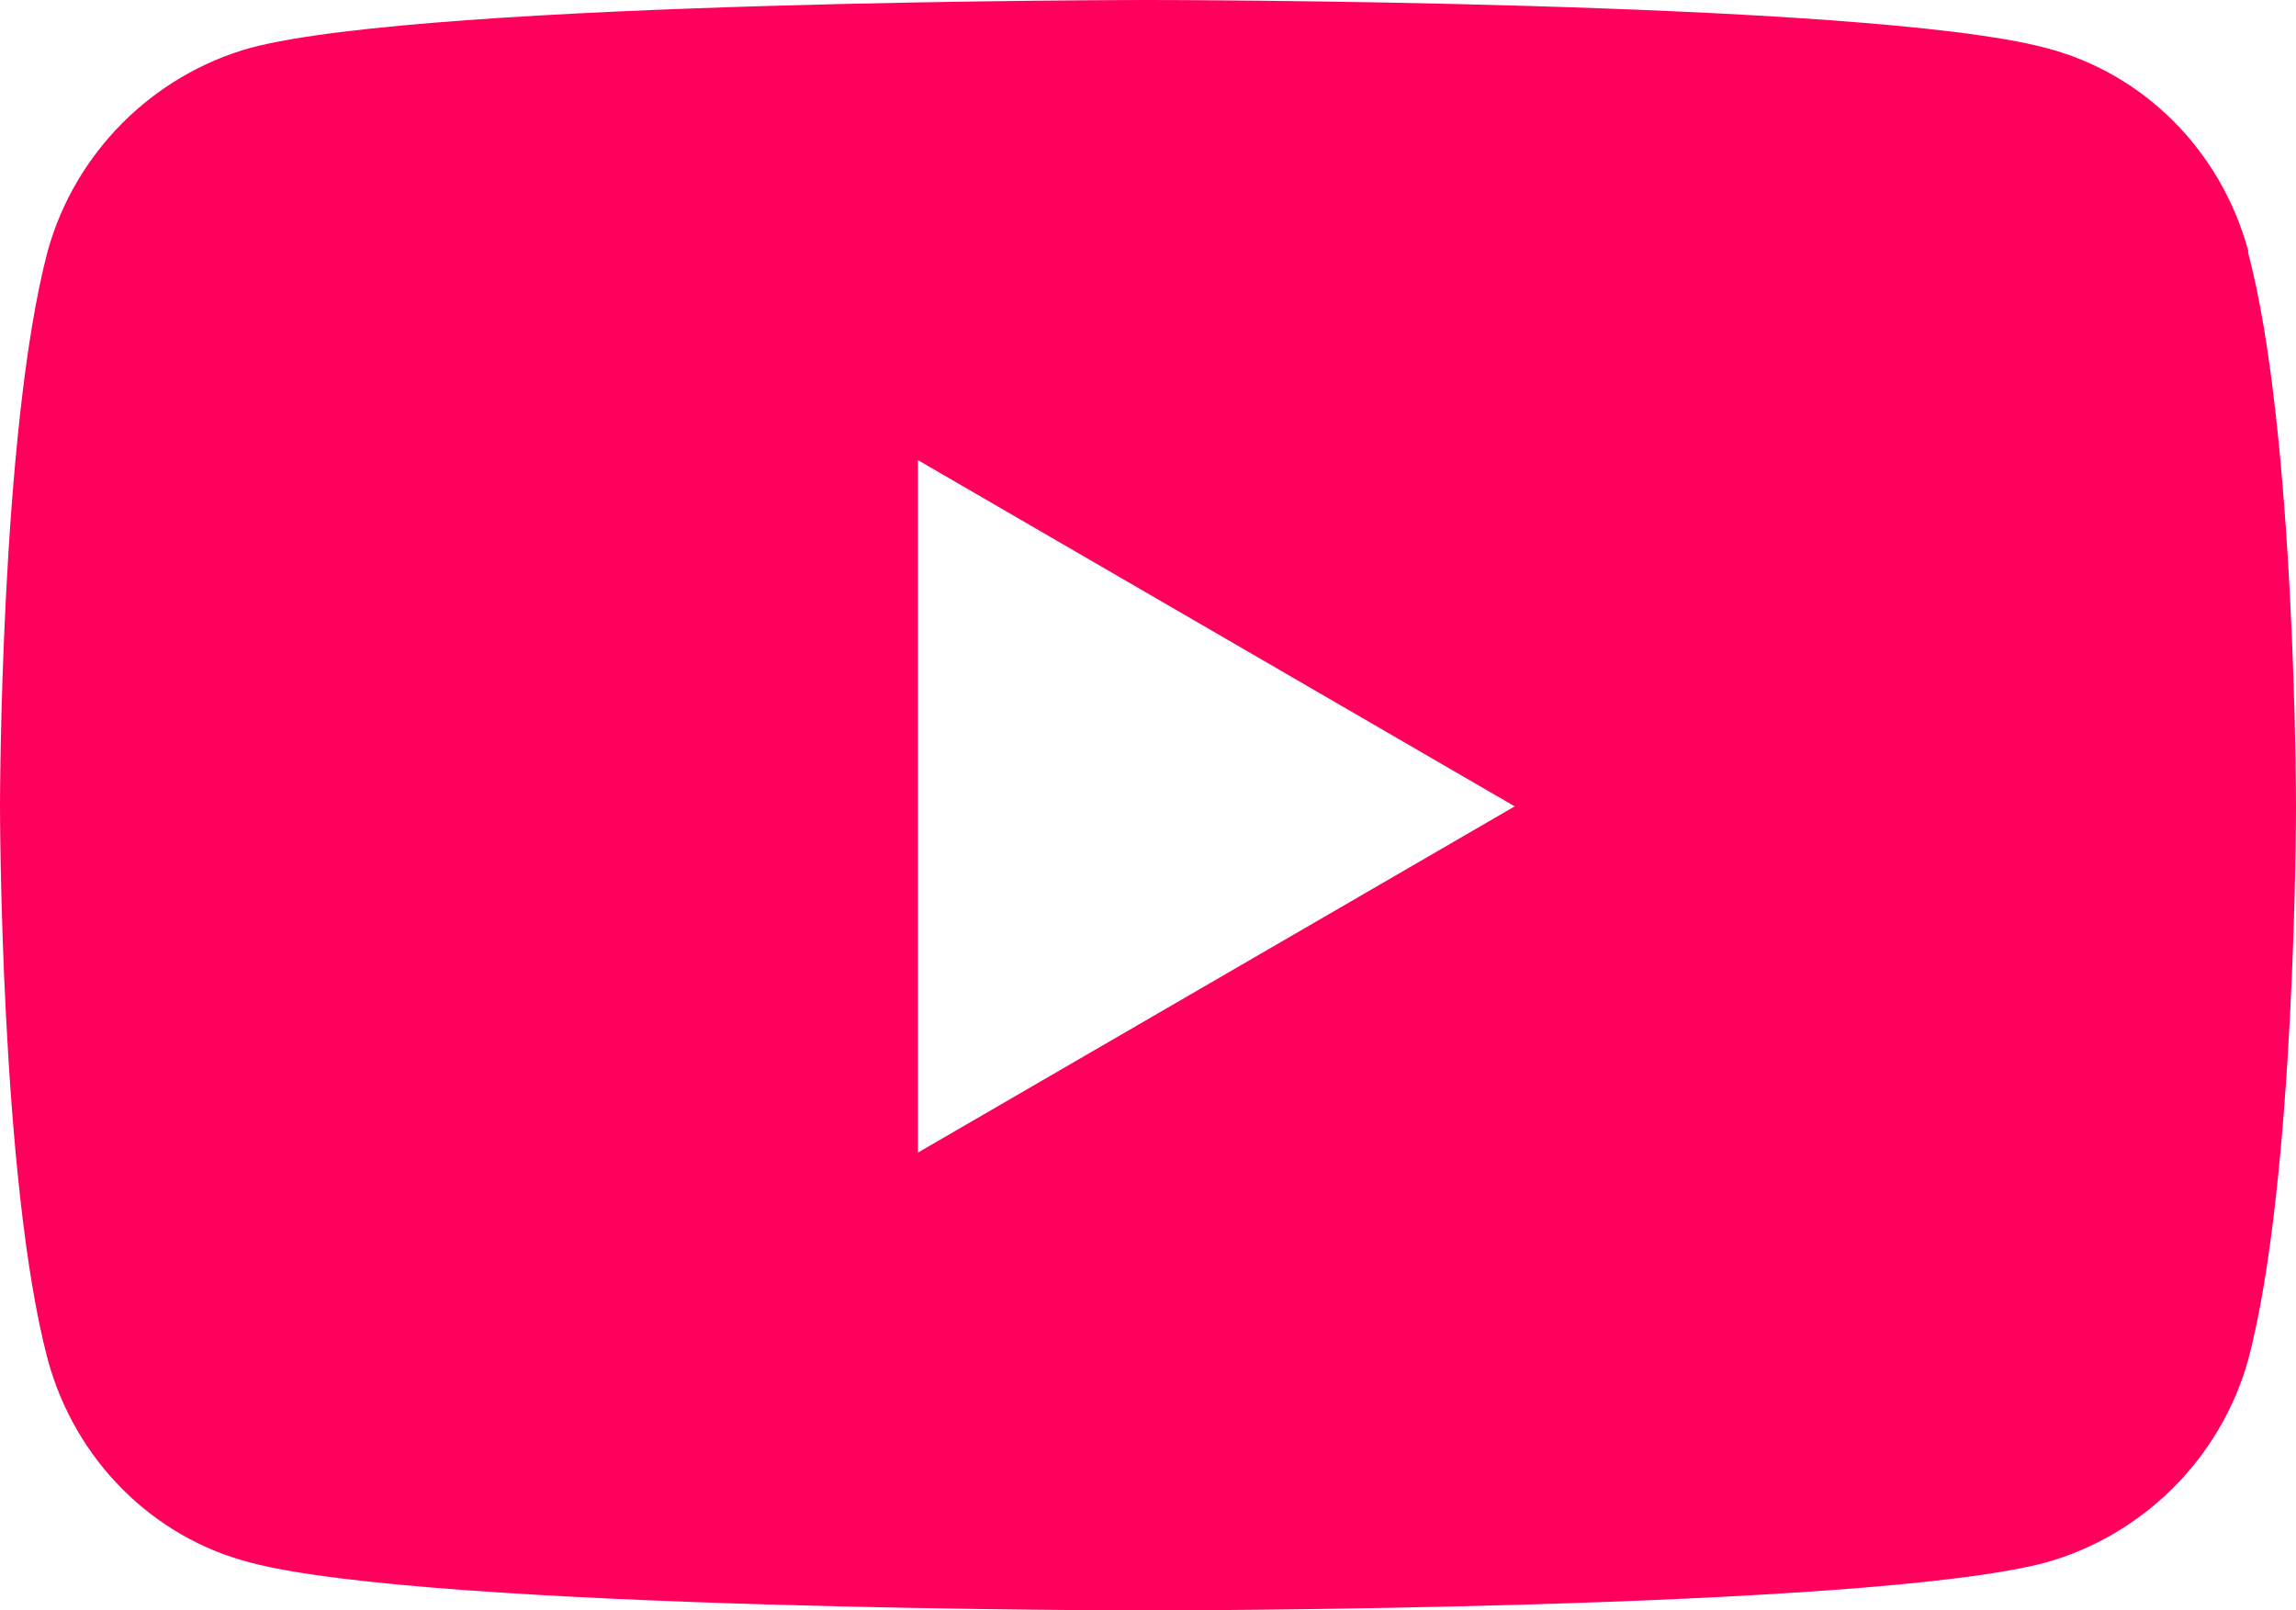
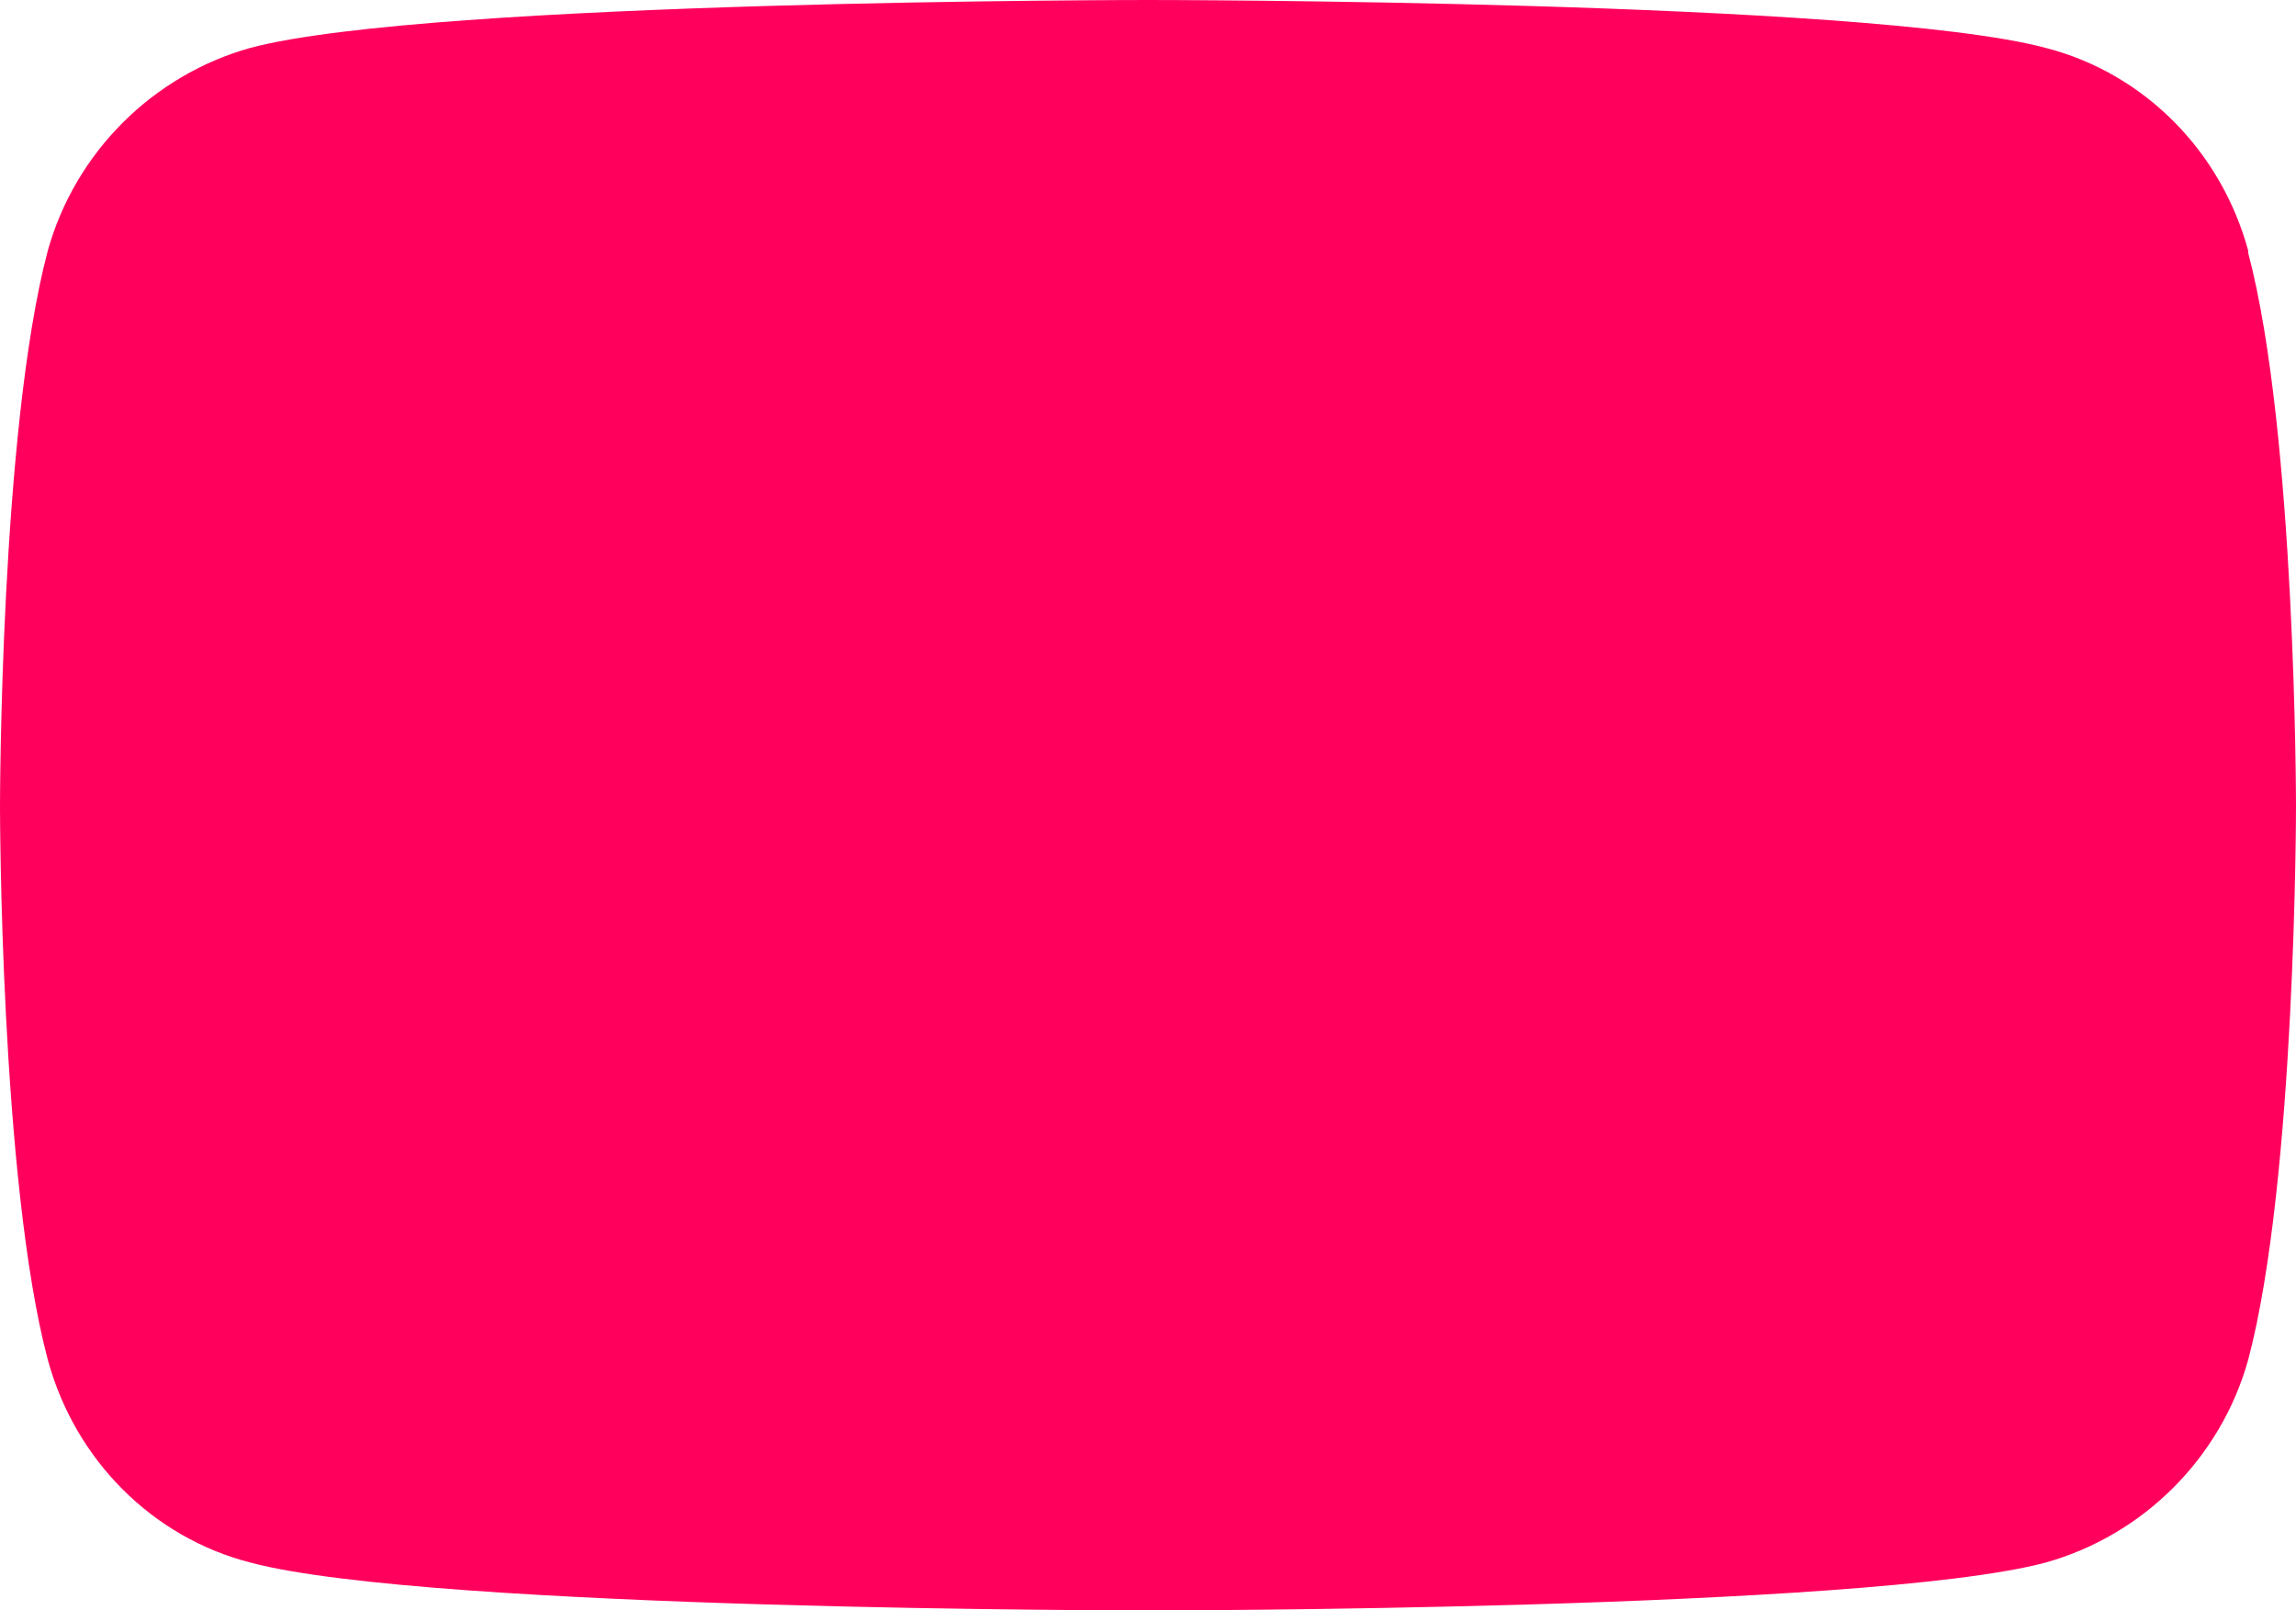
<svg xmlns="http://www.w3.org/2000/svg" id="Layer_1" version="1.1" viewBox="0 0 100.8 70.7">
  <defs>
    <style>
      .st0 {
        fill: #ff005c;
      }
    </style>
  </defs>
  <g id="Component_21_1">
    <g id="Group_75">
-       <path id="Path_51" class="st0" d="M98.7,11c-1.2-4.4-4.6-7.8-8.9-8.9C81.9,0,50.4,0,50.4,0c0,0-31.5,0-39.4,2.1C6.7,3.3,3.3,6.7,2.1,11,0,18.9,0,35.4,0,35.4c0,0,0,16.4,2.1,24.3,1.2,4.4,4.6,7.8,8.9,8.9,7.9,2.1,39.4,2.1,39.4,2.1,0,0,31.5,0,39.4-2.1,4.3-1.2,7.7-4.6,8.9-8.9,2.1-7.9,2.1-24.3,2.1-24.3,0,0,0-16.4-2.1-24.3M40.3,50.5v-30.3l26.2,15.2-26.2,15.2Z" />
+       <path id="Path_51" class="st0" d="M98.7,11c-1.2-4.4-4.6-7.8-8.9-8.9C81.9,0,50.4,0,50.4,0c0,0-31.5,0-39.4,2.1C6.7,3.3,3.3,6.7,2.1,11,0,18.9,0,35.4,0,35.4c0,0,0,16.4,2.1,24.3,1.2,4.4,4.6,7.8,8.9,8.9,7.9,2.1,39.4,2.1,39.4,2.1,0,0,31.5,0,39.4-2.1,4.3-1.2,7.7-4.6,8.9-8.9,2.1-7.9,2.1-24.3,2.1-24.3,0,0,0-16.4-2.1-24.3M40.3,50.5v-30.3Z" />
    </g>
  </g>
</svg>